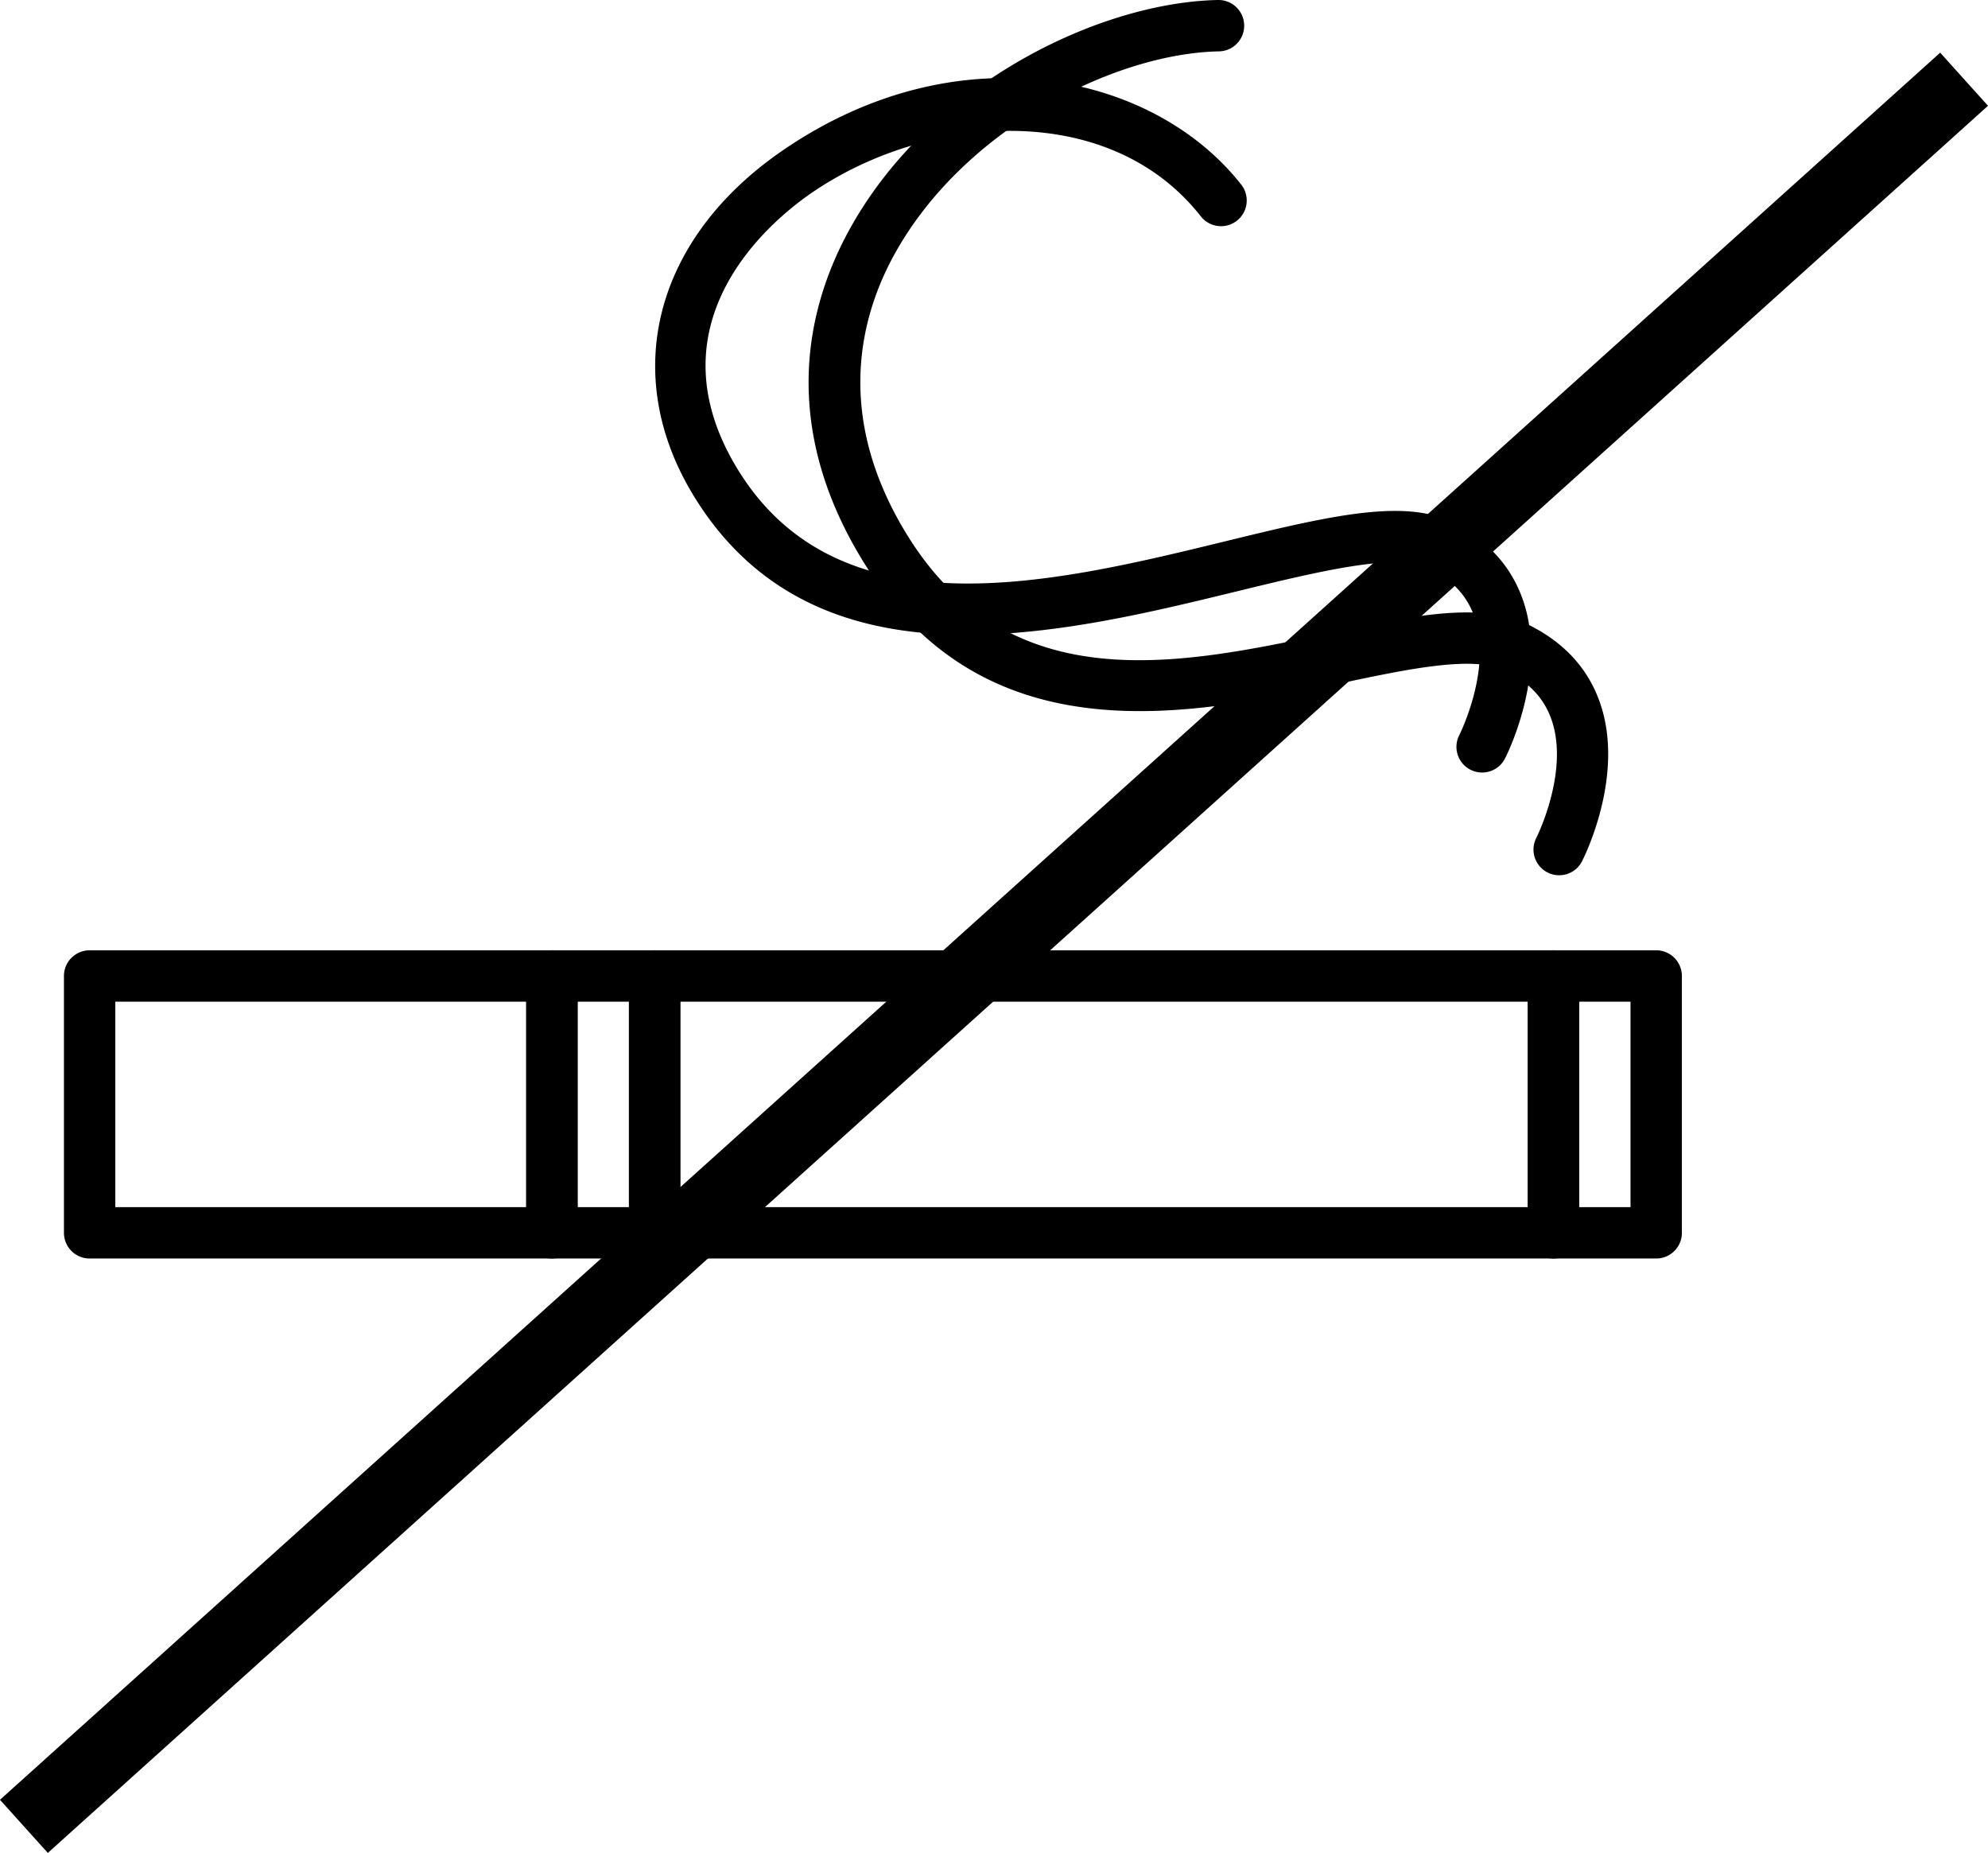
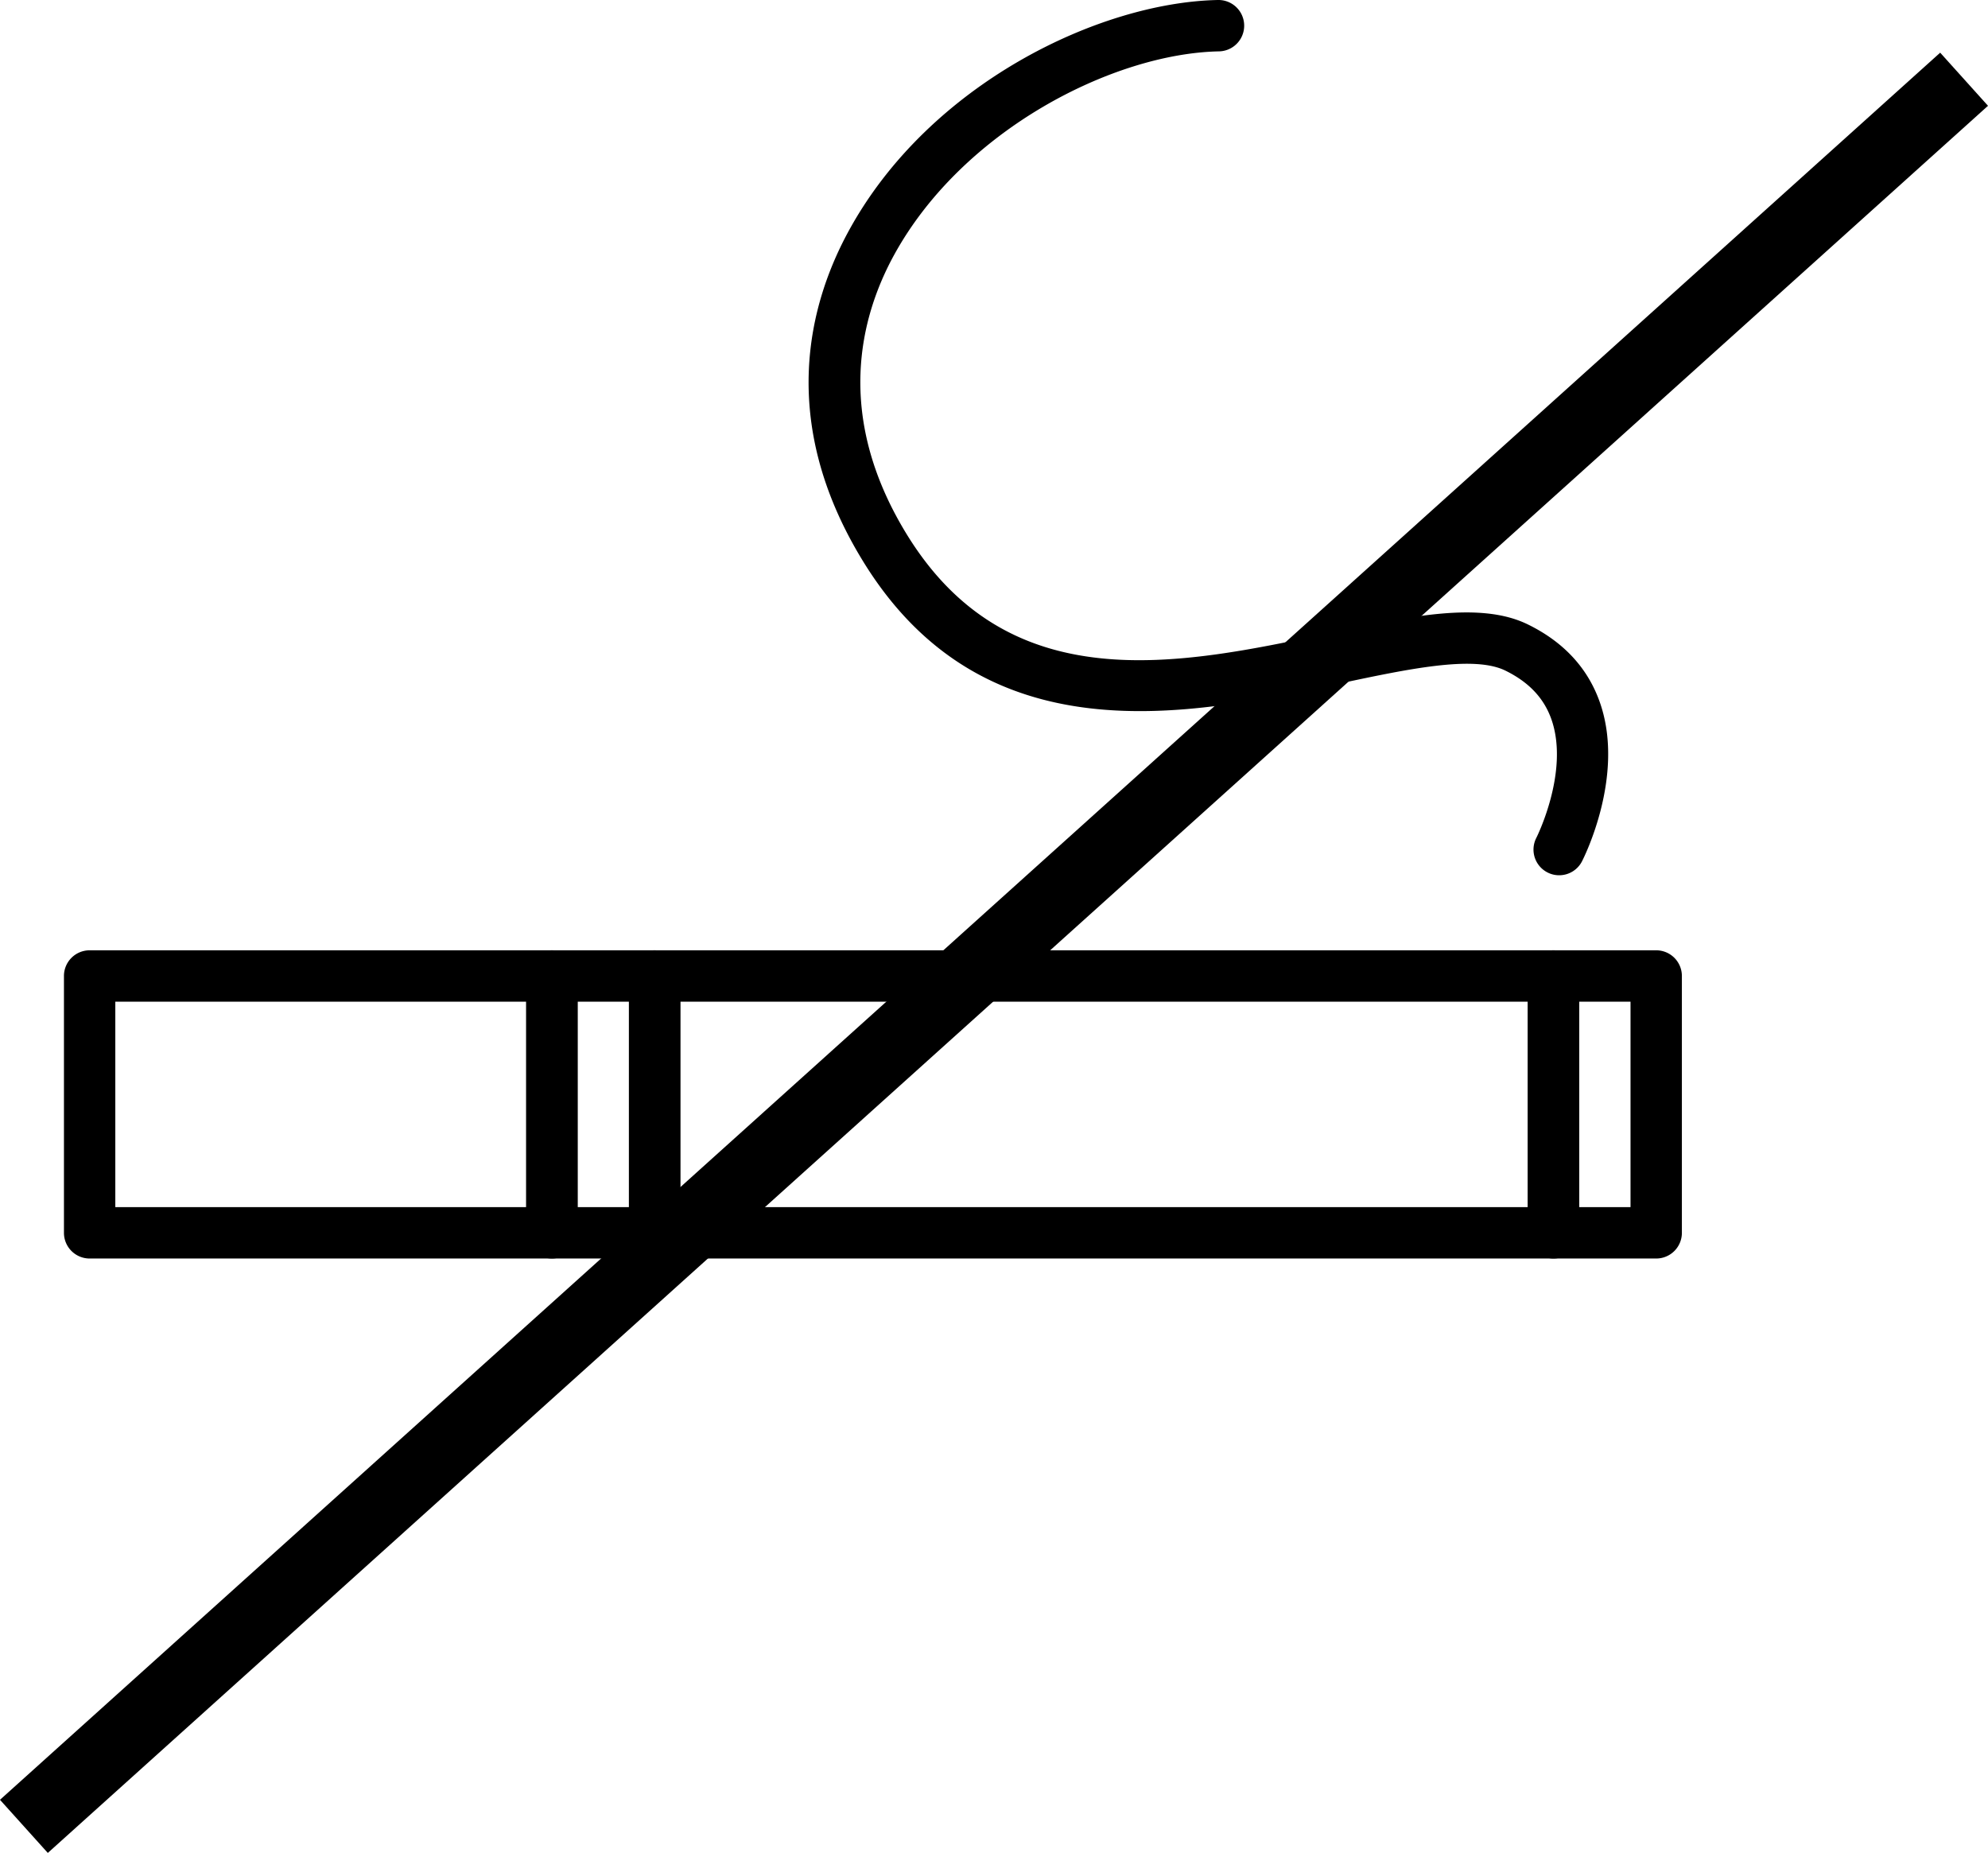
<svg xmlns="http://www.w3.org/2000/svg" width="1283.134" height="1195.828" viewBox="0 0 1283.134 1195.828">
  <g id="Group_7598" data-name="Group 7598" transform="translate(489 15535)">
    <rect id="Rectangle_2037" data-name="Rectangle 2037" width="46.134" height="1685.099" transform="translate(763.265 -15501.007) rotate(48)" />
    <g id="cigarette" transform="translate(-447.723 -15535)">
      <g id="Group_7587" data-name="Group 7587" transform="translate(480.62 0)">
        <g id="Group_7586" data-name="Group 7586">
          <path id="Path_7853" data-name="Path 7853" d="M709.167,502.565c-7.525-22.776-23.327-40.192-46.908-51.75-30.694-15.071-75.871-5.49-128.189,5.616C436.895,477.038,326.71,500.4,260.664,391.586c-46-75.817-29.426-139.453-7.413-179.482C297.459,131.719,394.517,82.283,462.827,80.94a16.578,16.578,0,0,0-.323-33.153h-.323c-76.662,1.52-186.1,54.015-237.97,148.342-26.231,47.7-46.11,123.311,8.127,212.65,78.233,128.964,211.407,100.7,308.614,80.079,44.386-9.419,86.309-18.274,106.708-8.287,15.474,7.593,25.281,18.145,30.011,32.294,11.152,33.459-9.81,75.237-10.021,75.659a16.564,16.564,0,0,0,7.156,22.29,16.377,16.377,0,0,0,7.576,1.843,16.554,16.554,0,0,0,14.748-8.989C698.258,601.468,724.658,549.33,709.167,502.565Z" transform="translate(-197.941 -47.787)" />
        </g>
      </g>
      <g id="Group_7589" data-name="Group 7589" transform="translate(381.598 50.374)">
        <g id="Group_7588" data-name="Group 7588">
-           <path id="Path_7854" data-name="Path 7854" d="M717.678,406.633c-7.525-22.776-23.327-40.192-46.908-51.75-31.174-15.3-81.856-2.931-145.992,12.706-111.03,27.047-249.217,60.768-314.73-47.154-57.3-94.419,21.819-159.609,47.445-177.348,74.882-51.845,192.5-60.911,251.891,14.748a16.579,16.579,0,0,0,26.095-20.457C478.721,65.056,352.186,37.244,238.617,115.835c-81.929,56.7-104.27,143.775-56.912,221.8,78.139,128.706,235.836,90.243,350.926,62.159,53.042-12.917,103.16-25.075,123.539-15.151,15.474,7.593,25.281,18.148,30.011,32.294,11.123,33.362-9.7,75.014-10.021,75.659a16.565,16.565,0,0,0,7.156,22.29,16.553,16.553,0,0,0,22.319-7.143C706.766,505.537,733.166,453.4,717.678,406.633Z" transform="translate(-157.159 -68.533)" />
-         </g>
+           </g>
      </g>
      <g id="Group_7591" data-name="Group 7591" transform="translate(0 613.303)">
        <g id="Group_7590" data-name="Group 7590">
          <path id="Path_7855" data-name="Path 7855" d="M314.941,300.373H16.577A16.572,16.572,0,0,0,0,316.95V482.708a16.573,16.573,0,0,0,16.577,16.577H314.941a16.572,16.572,0,0,0,16.577-16.577V316.95A16.575,16.575,0,0,0,314.941,300.373ZM298.365,466.132H33.151V333.526H298.365Z" transform="translate(0 -300.373)" />
        </g>
      </g>
      <g id="Group_7593" data-name="Group 7593" transform="translate(298.362 613.303)">
        <g id="Group_7592" data-name="Group 7592">
          <path id="Path_7856" data-name="Path 7856" d="M205.76,300.373h-66.3a16.572,16.572,0,0,0-16.577,16.577V482.708a16.573,16.573,0,0,0,16.577,16.577h66.3a16.572,16.572,0,0,0,16.577-16.577V316.95A16.573,16.573,0,0,0,205.76,300.373ZM189.185,466.132H156.035V333.526h33.151Z" transform="translate(-122.879 -300.373)" />
        </g>
      </g>
      <g id="Group_7595" data-name="Group 7595" transform="translate(944.819 613.303)">
        <g id="Group_7594" data-name="Group 7594">
          <path id="Path_7857" data-name="Path 7857" d="M472,300.373H405.7a16.567,16.567,0,0,0-16.577,16.577V482.708A16.567,16.567,0,0,0,405.7,499.285H472a16.567,16.567,0,0,0,16.577-16.577V316.95A16.567,16.567,0,0,0,472,300.373ZM455.426,466.132H422.275V333.526h33.151Z" transform="translate(-389.119 -300.373)" />
        </g>
      </g>
      <g id="Group_7597" data-name="Group 7597" transform="translate(364.666 613.303)">
        <g id="Group_7596" data-name="Group 7596">
          <path id="Path_7858" data-name="Path 7858" d="M746.917,300.373H166.763a16.572,16.572,0,0,0-16.577,16.577V482.708a16.573,16.573,0,0,0,16.577,16.577H746.915a16.567,16.567,0,0,0,16.577-16.577V316.95A16.567,16.567,0,0,0,746.917,300.373ZM730.341,466.132h-547V333.526h547Z" transform="translate(-150.186 -300.373)" />
        </g>
      </g>
    </g>
  </g>
</svg>